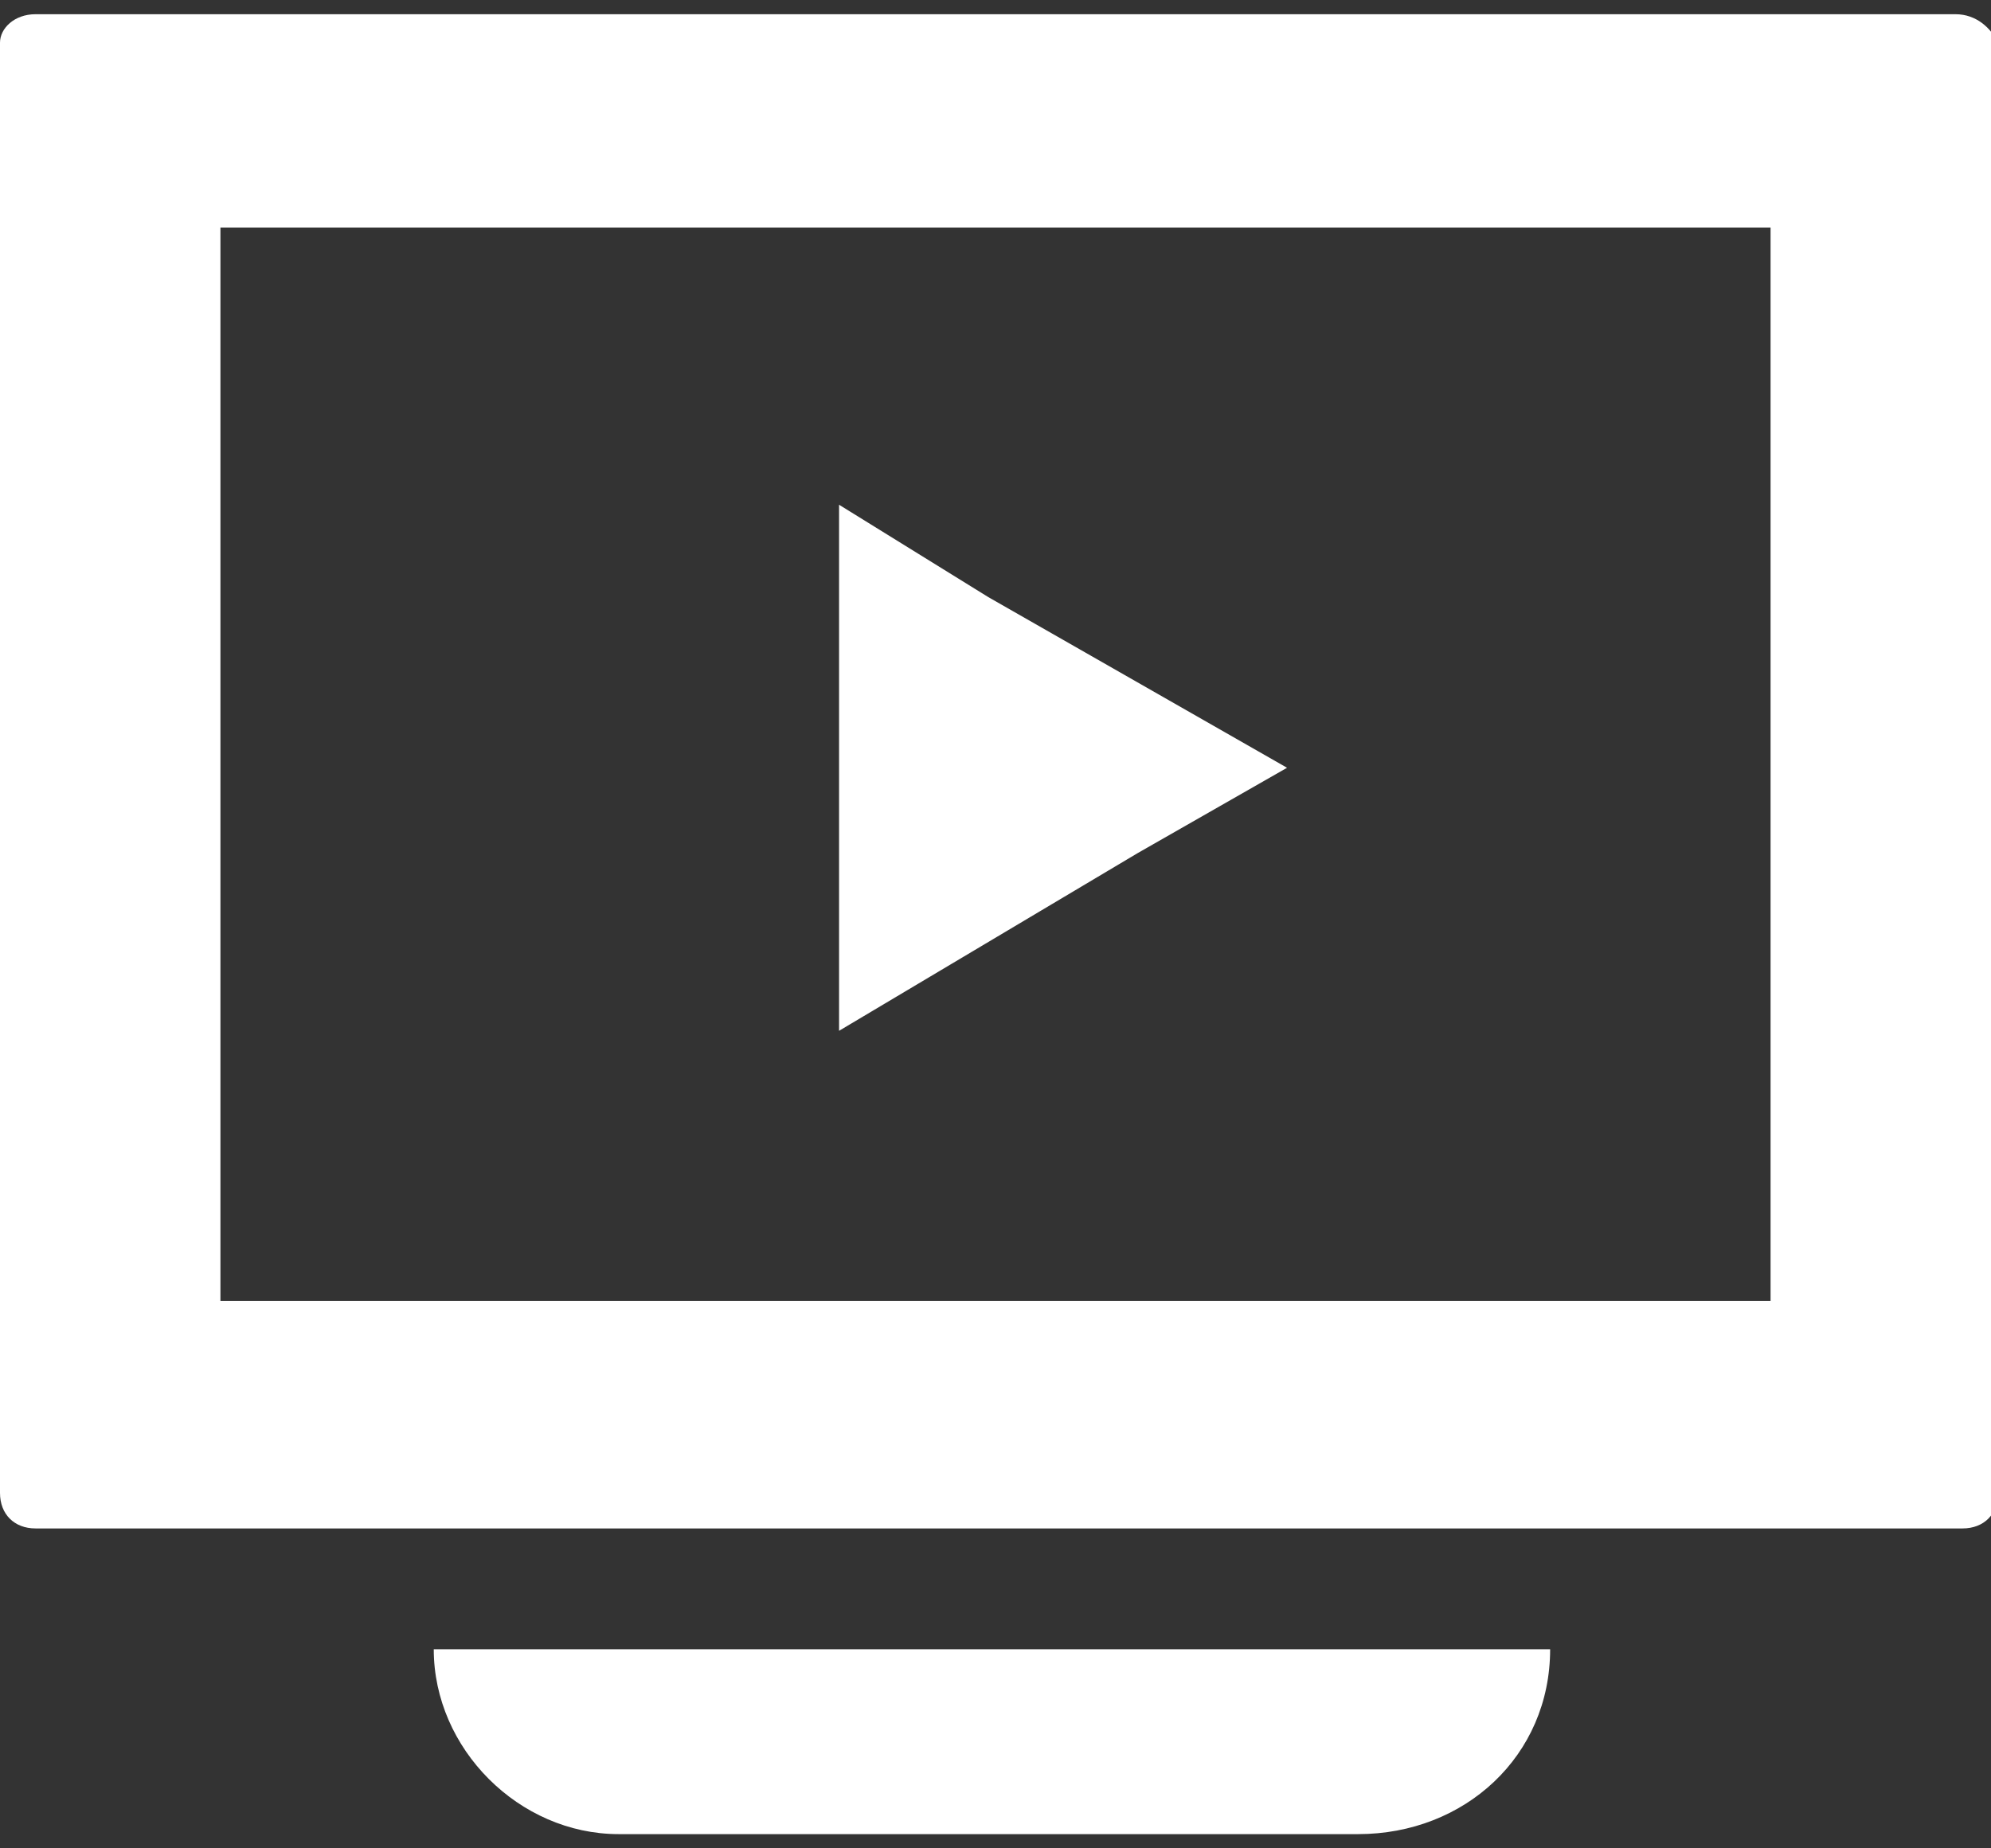
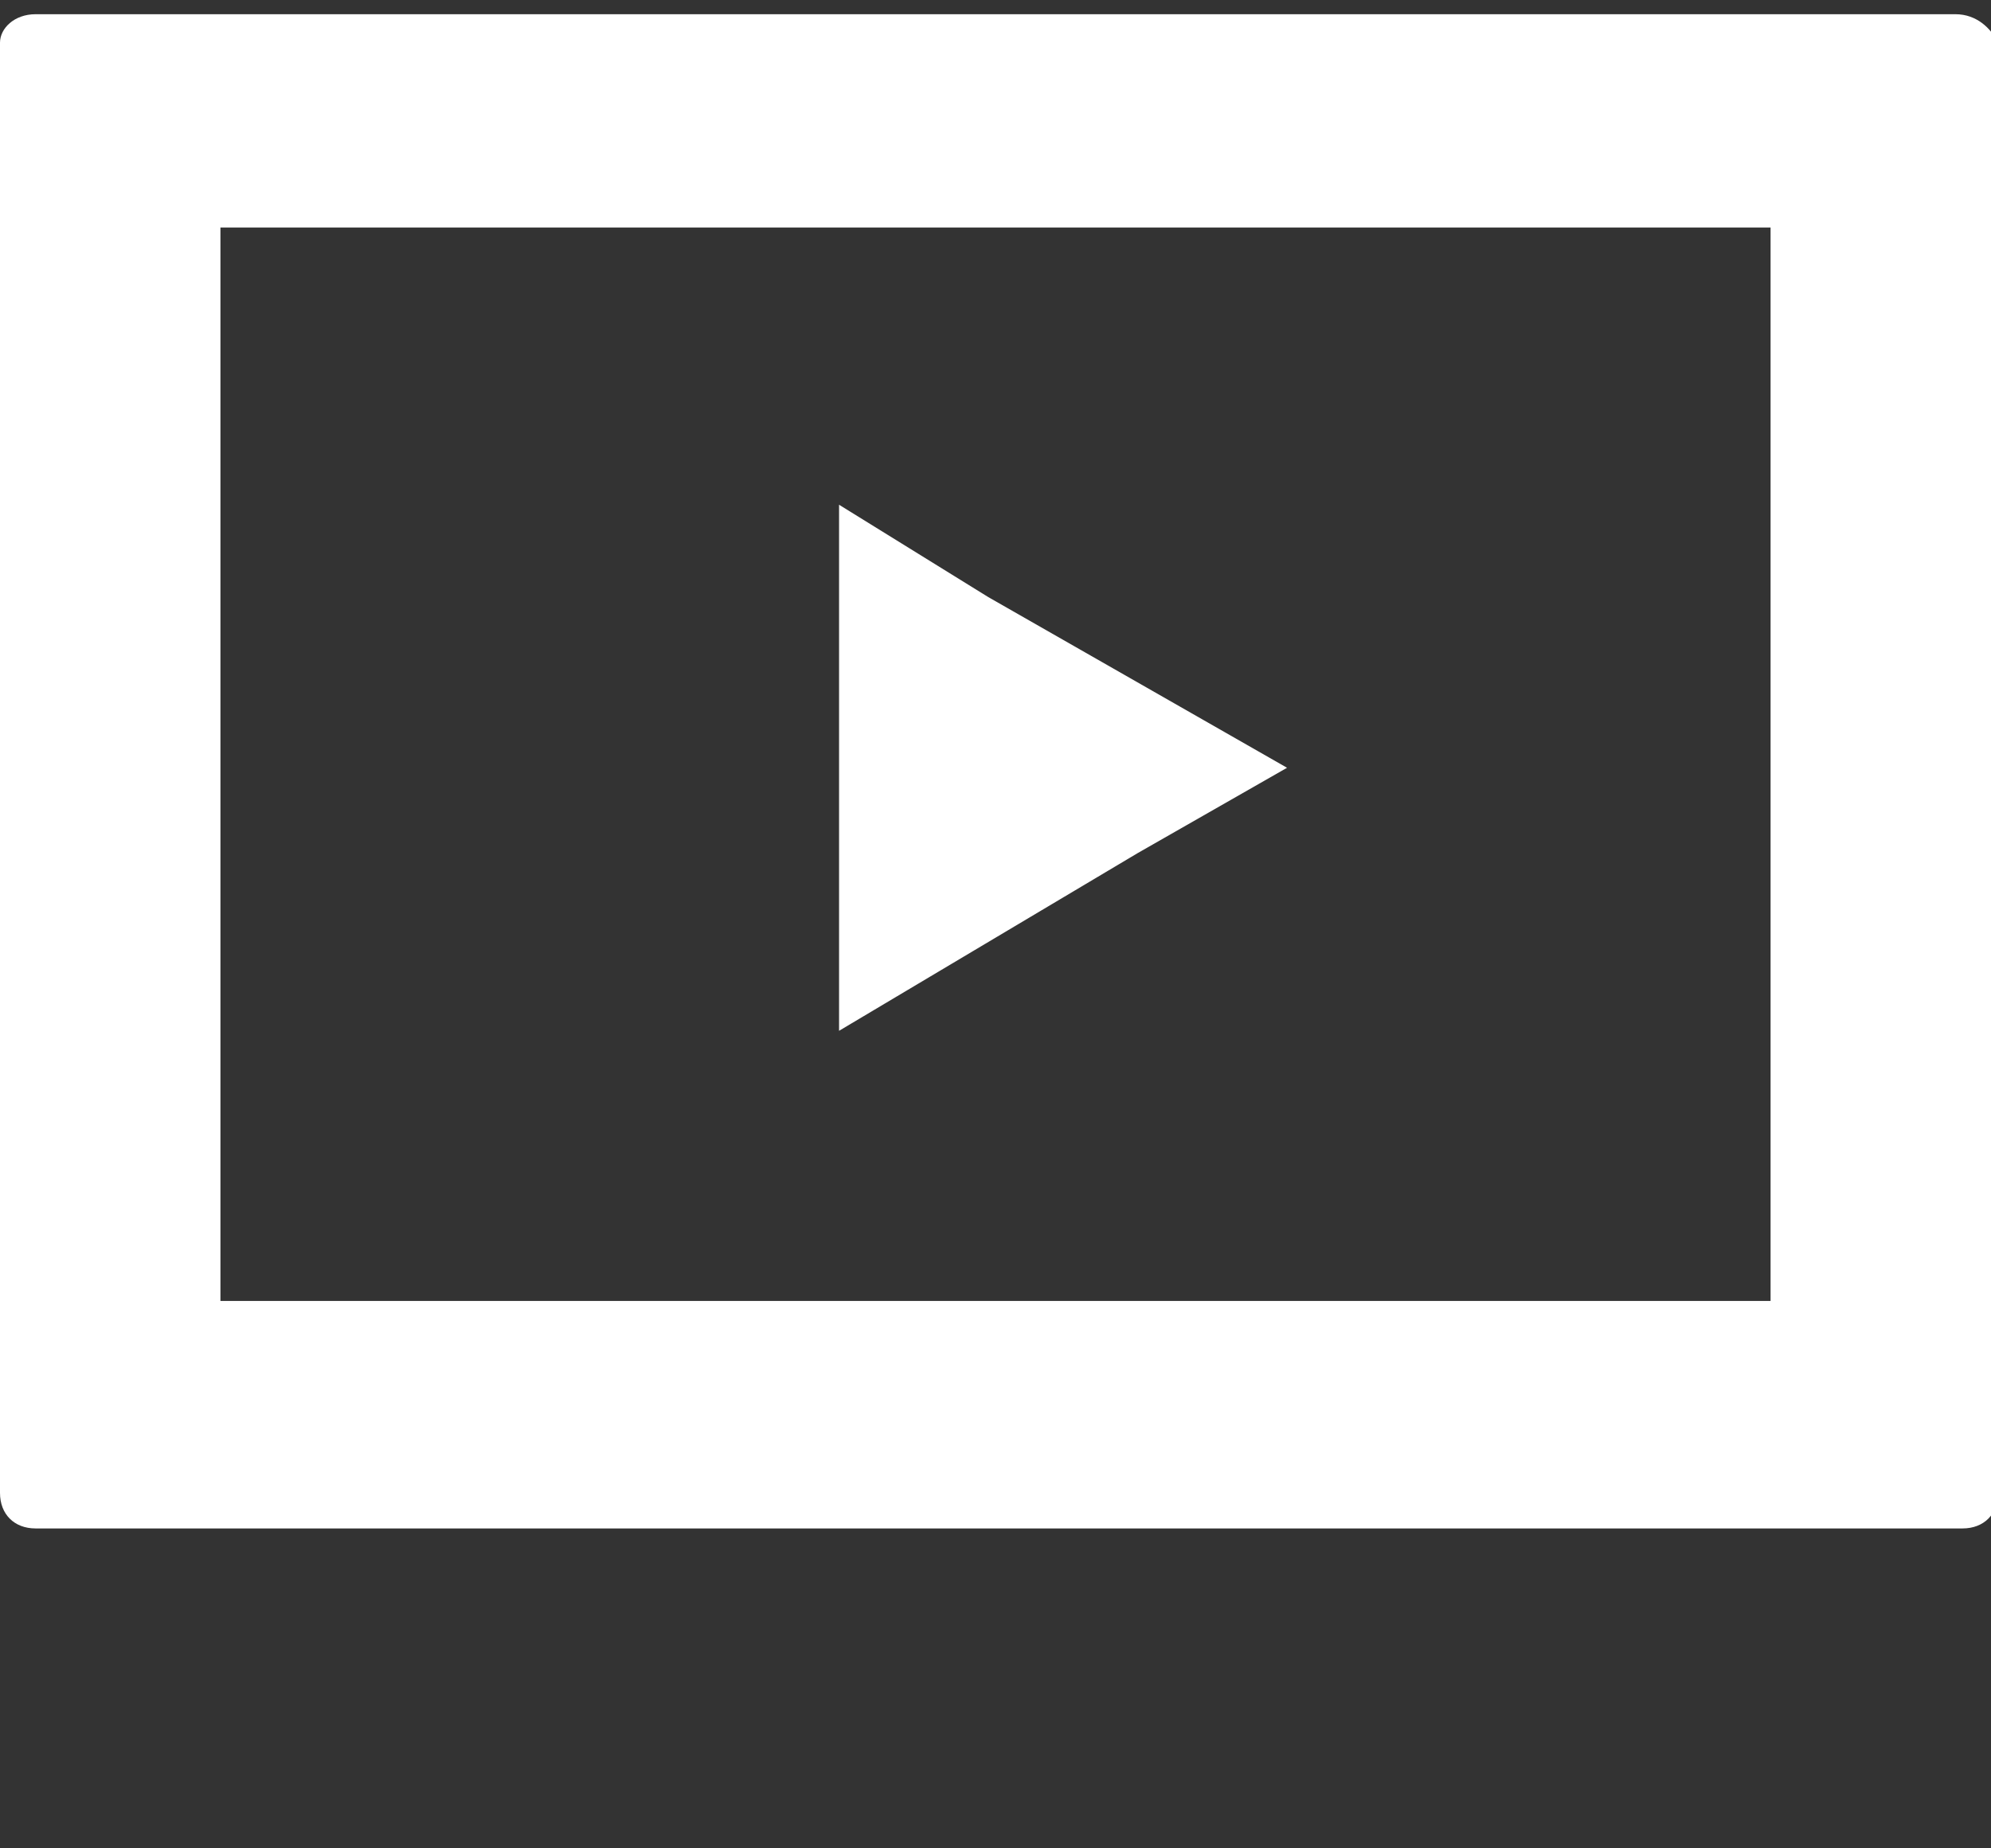
<svg xmlns="http://www.w3.org/2000/svg" version="1.1" id="_x32_" x="0px" y="0px" width="28px" height="26px" viewBox="0 0 28 26" style="enable-background:new 0 0 28 26;" xml:space="preserve">
  <rect x="0" y="0" width="28" height="26" fill="#333333" stroke="none" />
  <style type="text/css">
	.st0{fill:#FFFFFF;}
</style>
  <g>
    <path class="st0" d="M27.5,0.2H0.5C0.2,0.2,0,0.4,0,0.6V21c0,0.3,0.2,0.5,0.5,0.5h27.1c0.3,0,0.5-0.2,0.5-0.5V0.6   C28,0.4,27.8,0.2,27.5,0.2z M24.9,3.2v15.1H3.1V3.2L24.9,3.2L24.9,3.2z" />
-     <path class="st0" d="M21.8,23.2C21.8,23.2,21.8,23.2,21.8,23.2l-15.7,0c0,1.4,1.2,2.6,2.6,2.6h10.4C20.6,25.8,21.8,24.7,21.8,23.2   C21.8,23.3,21.8,23.3,21.8,23.2L21.8,23.2L21.8,23.2z" />
    <polygon class="st0" points="18.1,10.8 18.1,10.8 18.1,10.8 13.9,8.4 11.8,7.1 11.8,7.2 11.8,7.1 11.8,14.5 16,12  " />
  </g>
</svg>